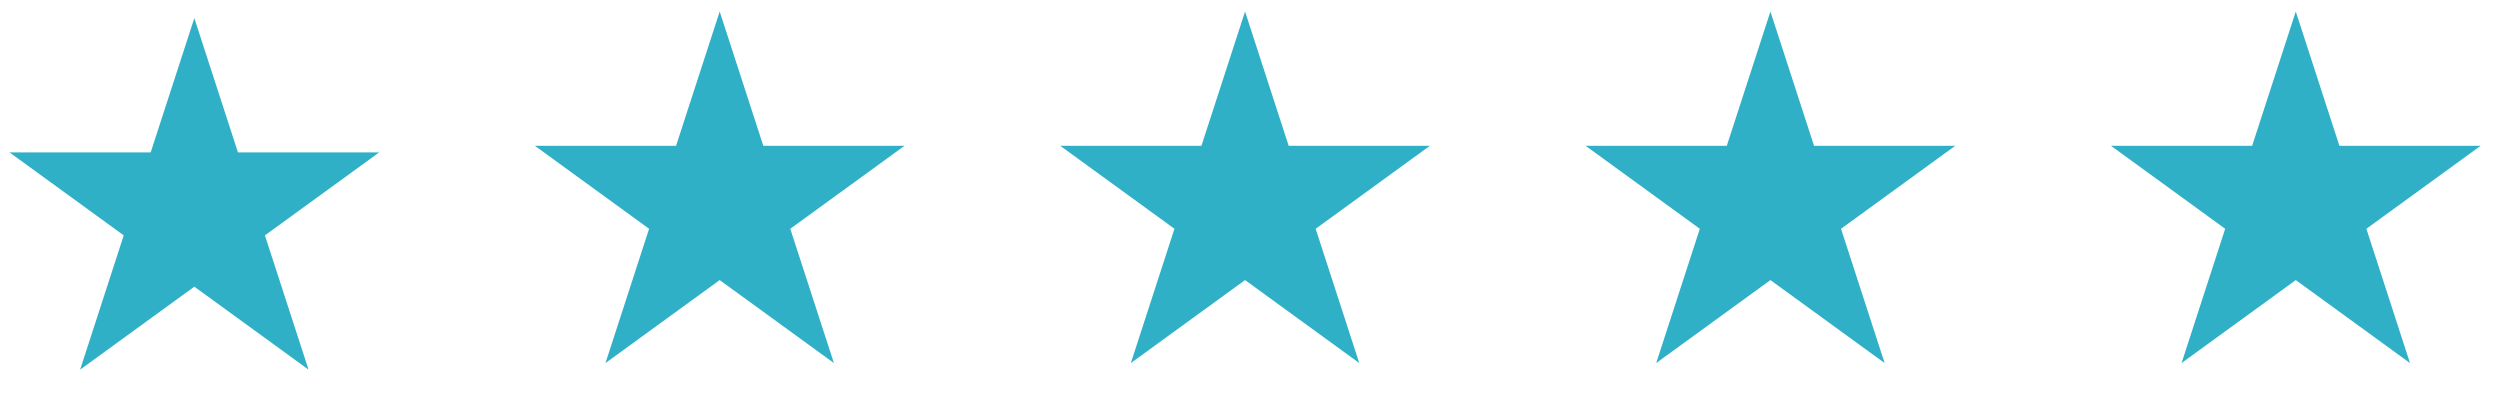
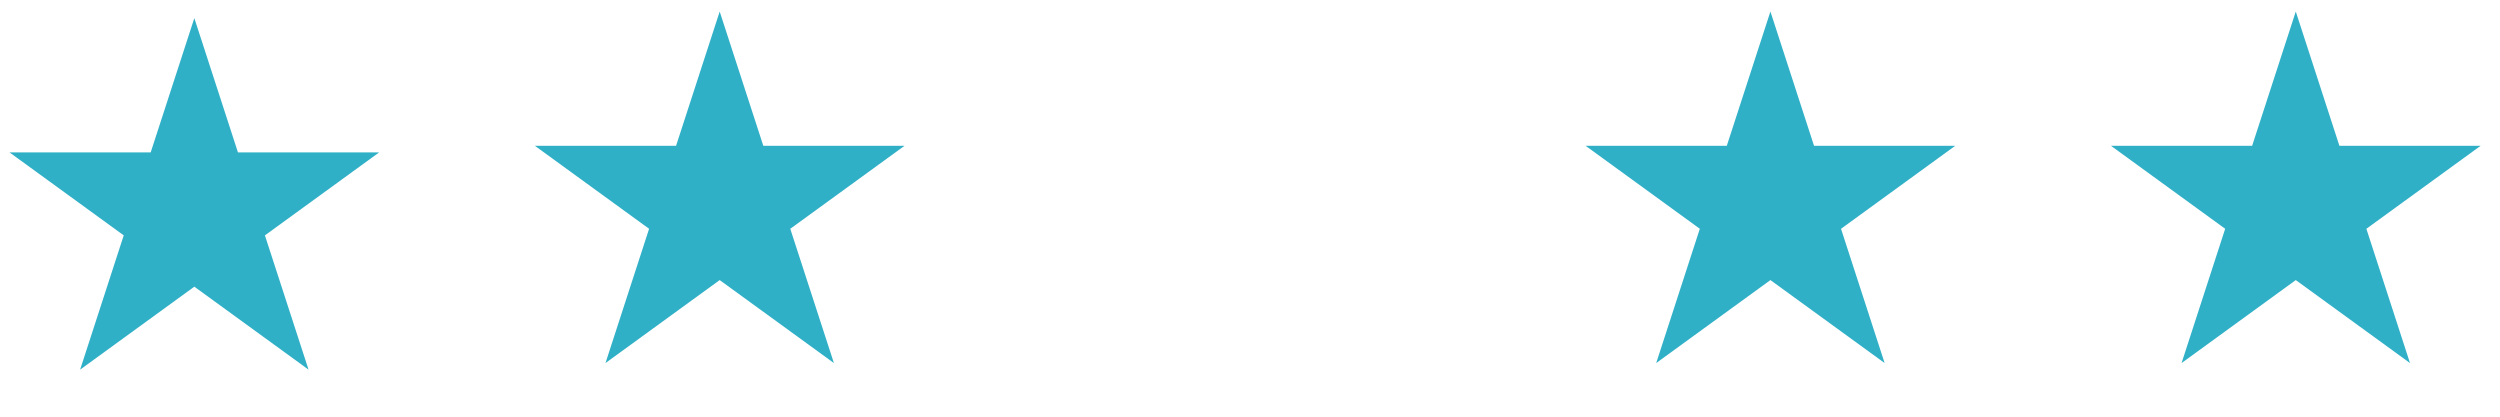
<svg xmlns="http://www.w3.org/2000/svg" width="138" height="23" viewBox="0 0 138 23" fill="none">
  <path d="M39.727 0.636L42.135 8.048H49.929L43.623 12.629L46.032 20.041L39.727 15.46L33.422 20.041L35.83 12.629L29.525 8.048H37.319L39.727 0.636Z" fill="#30B0C7" />
  <path d="M10.727 1L13.135 8.412H20.929L14.623 12.993L17.032 20.405L10.727 15.824L4.422 20.405L6.83 12.993L0.525 8.412H8.318L10.727 1Z" fill="#30B0C7" />
-   <path d="M68.727 0.636L71.135 8.048H78.929L72.624 12.629L75.032 20.041L68.727 15.46L62.422 20.041L64.83 12.629L58.525 8.048H66.319L68.727 0.636Z" fill="#30B0C7" />
  <path d="M97.727 0.636L100.135 8.048H107.929L101.624 12.629L104.032 20.041L97.727 15.46L91.422 20.041L93.83 12.629L87.525 8.048H95.319L97.727 0.636Z" fill="#30B0C7" />
  <path d="M126.727 0.636L129.135 8.048H136.929L130.624 12.629L133.032 20.041L126.727 15.46L120.422 20.041L122.83 12.629L116.525 8.048H124.318L126.727 0.636Z" fill="#30B0C7" />
</svg>